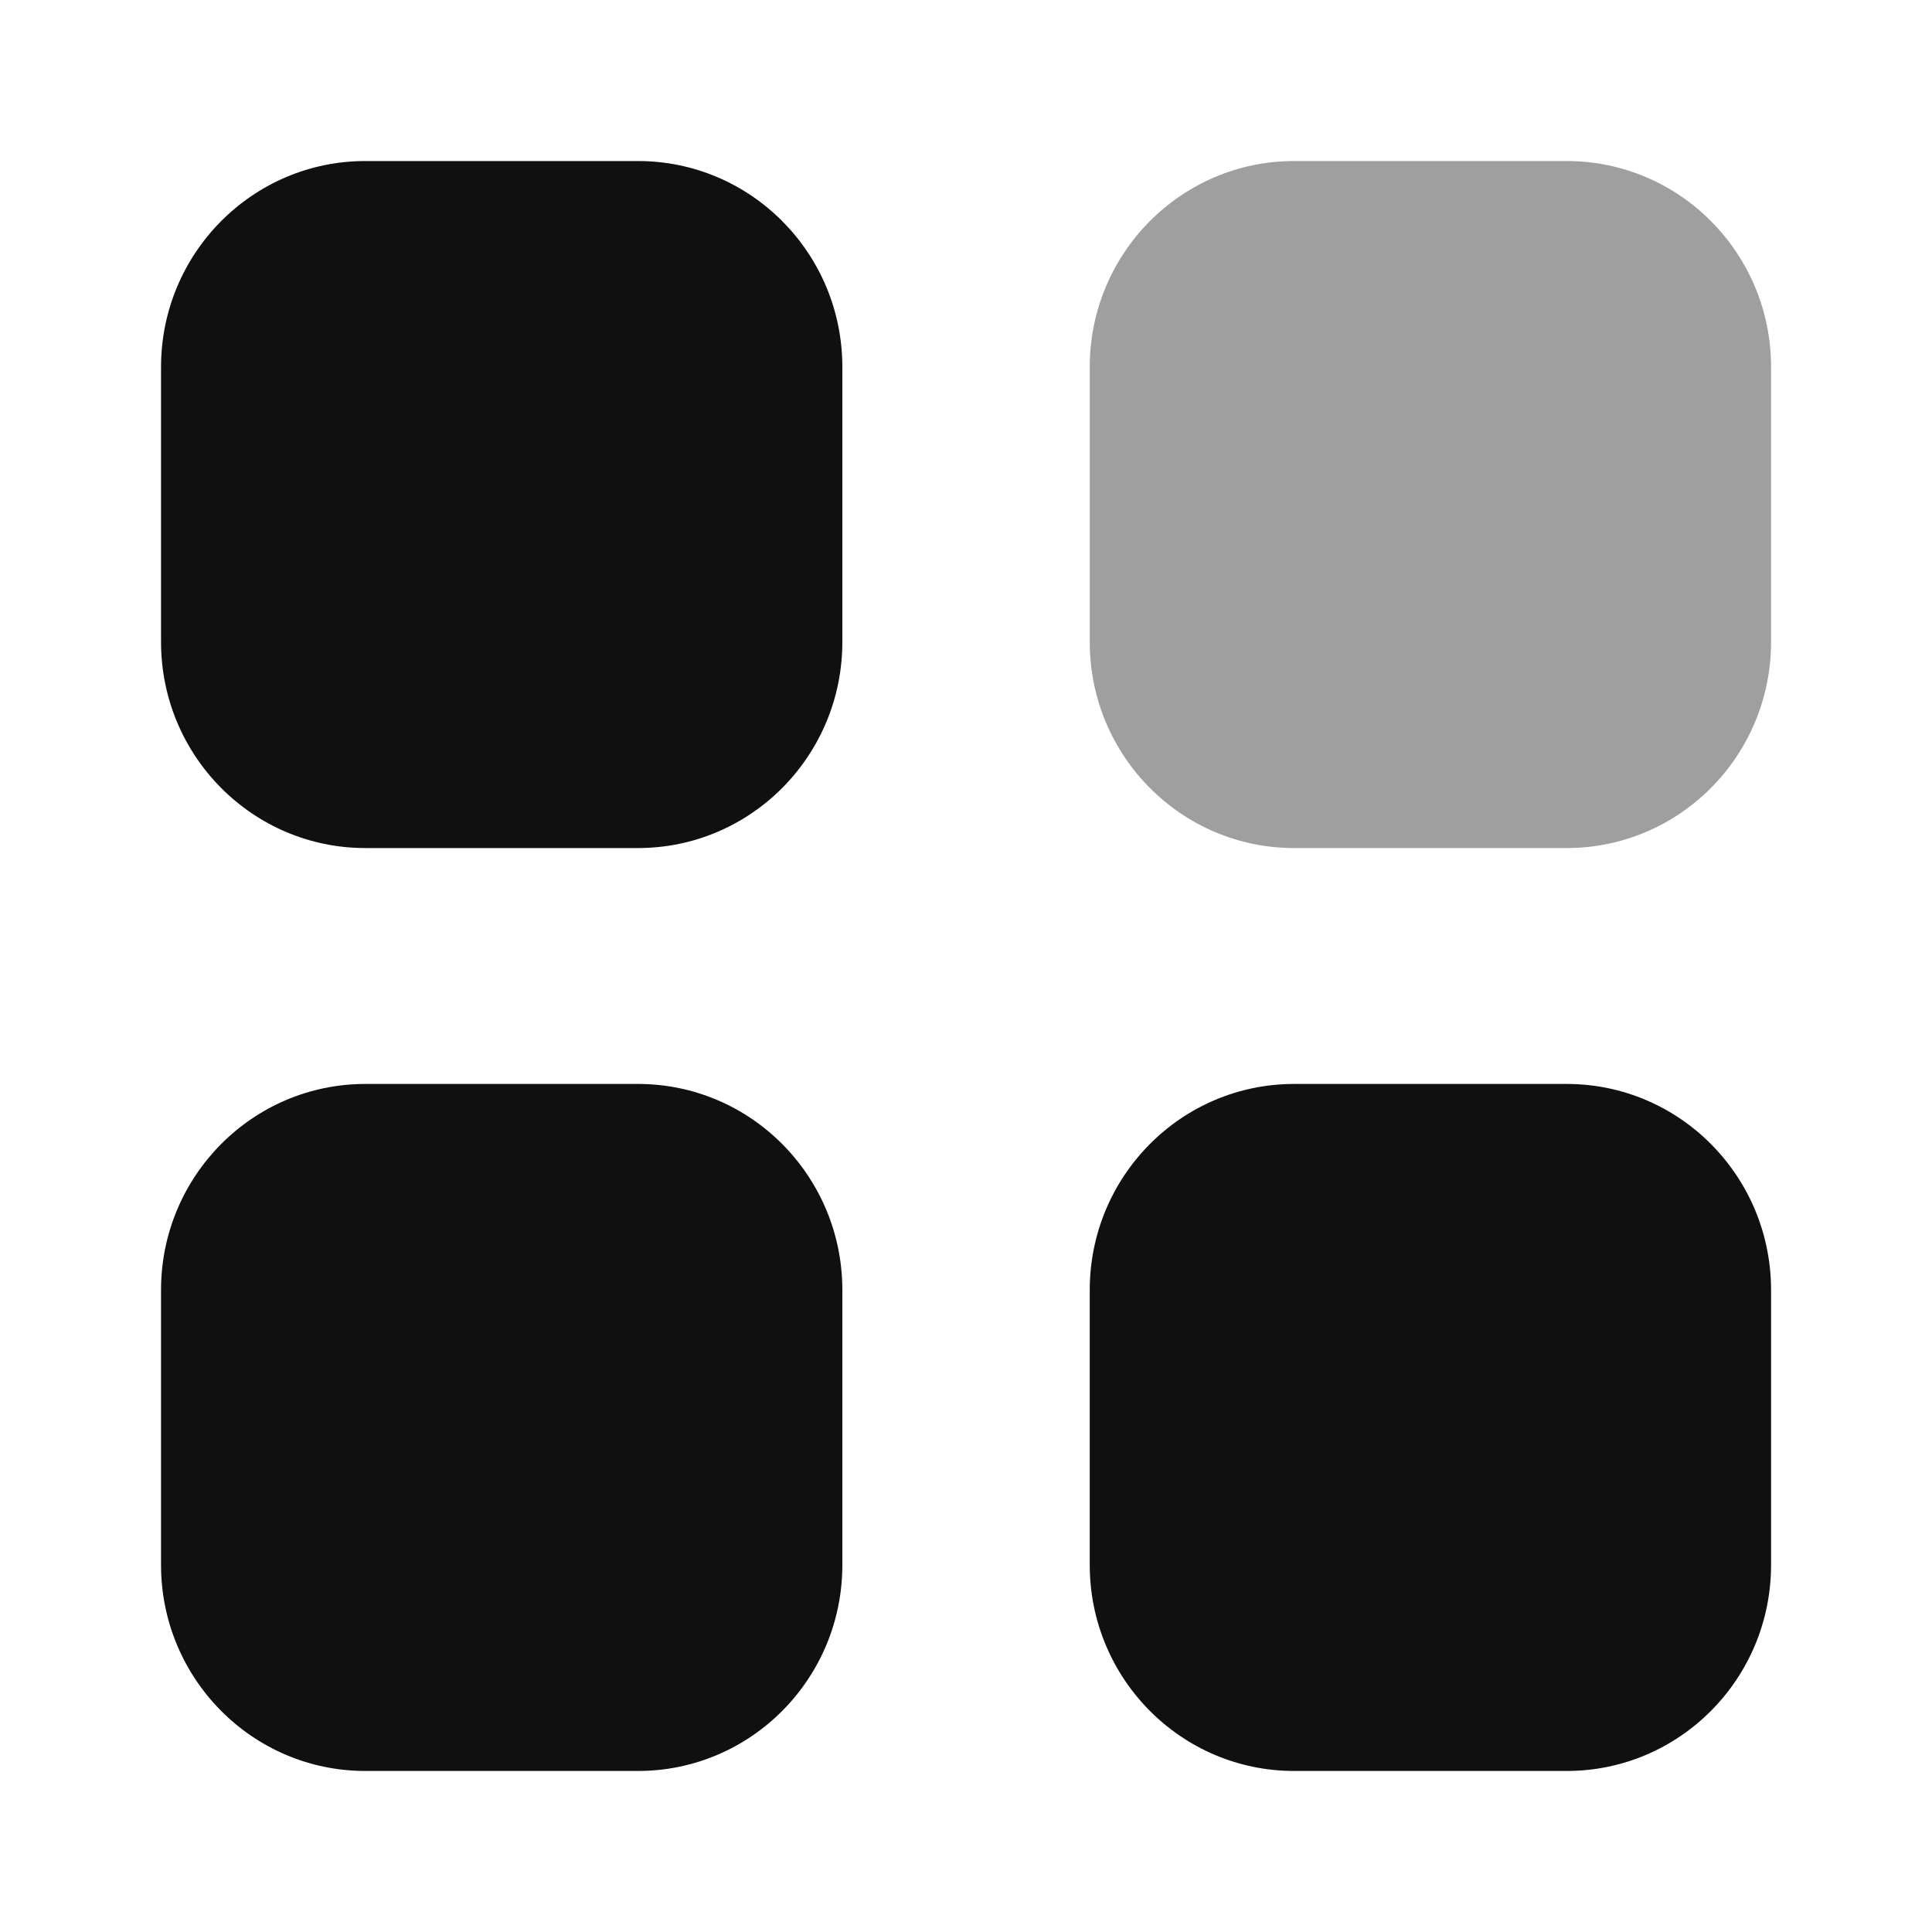
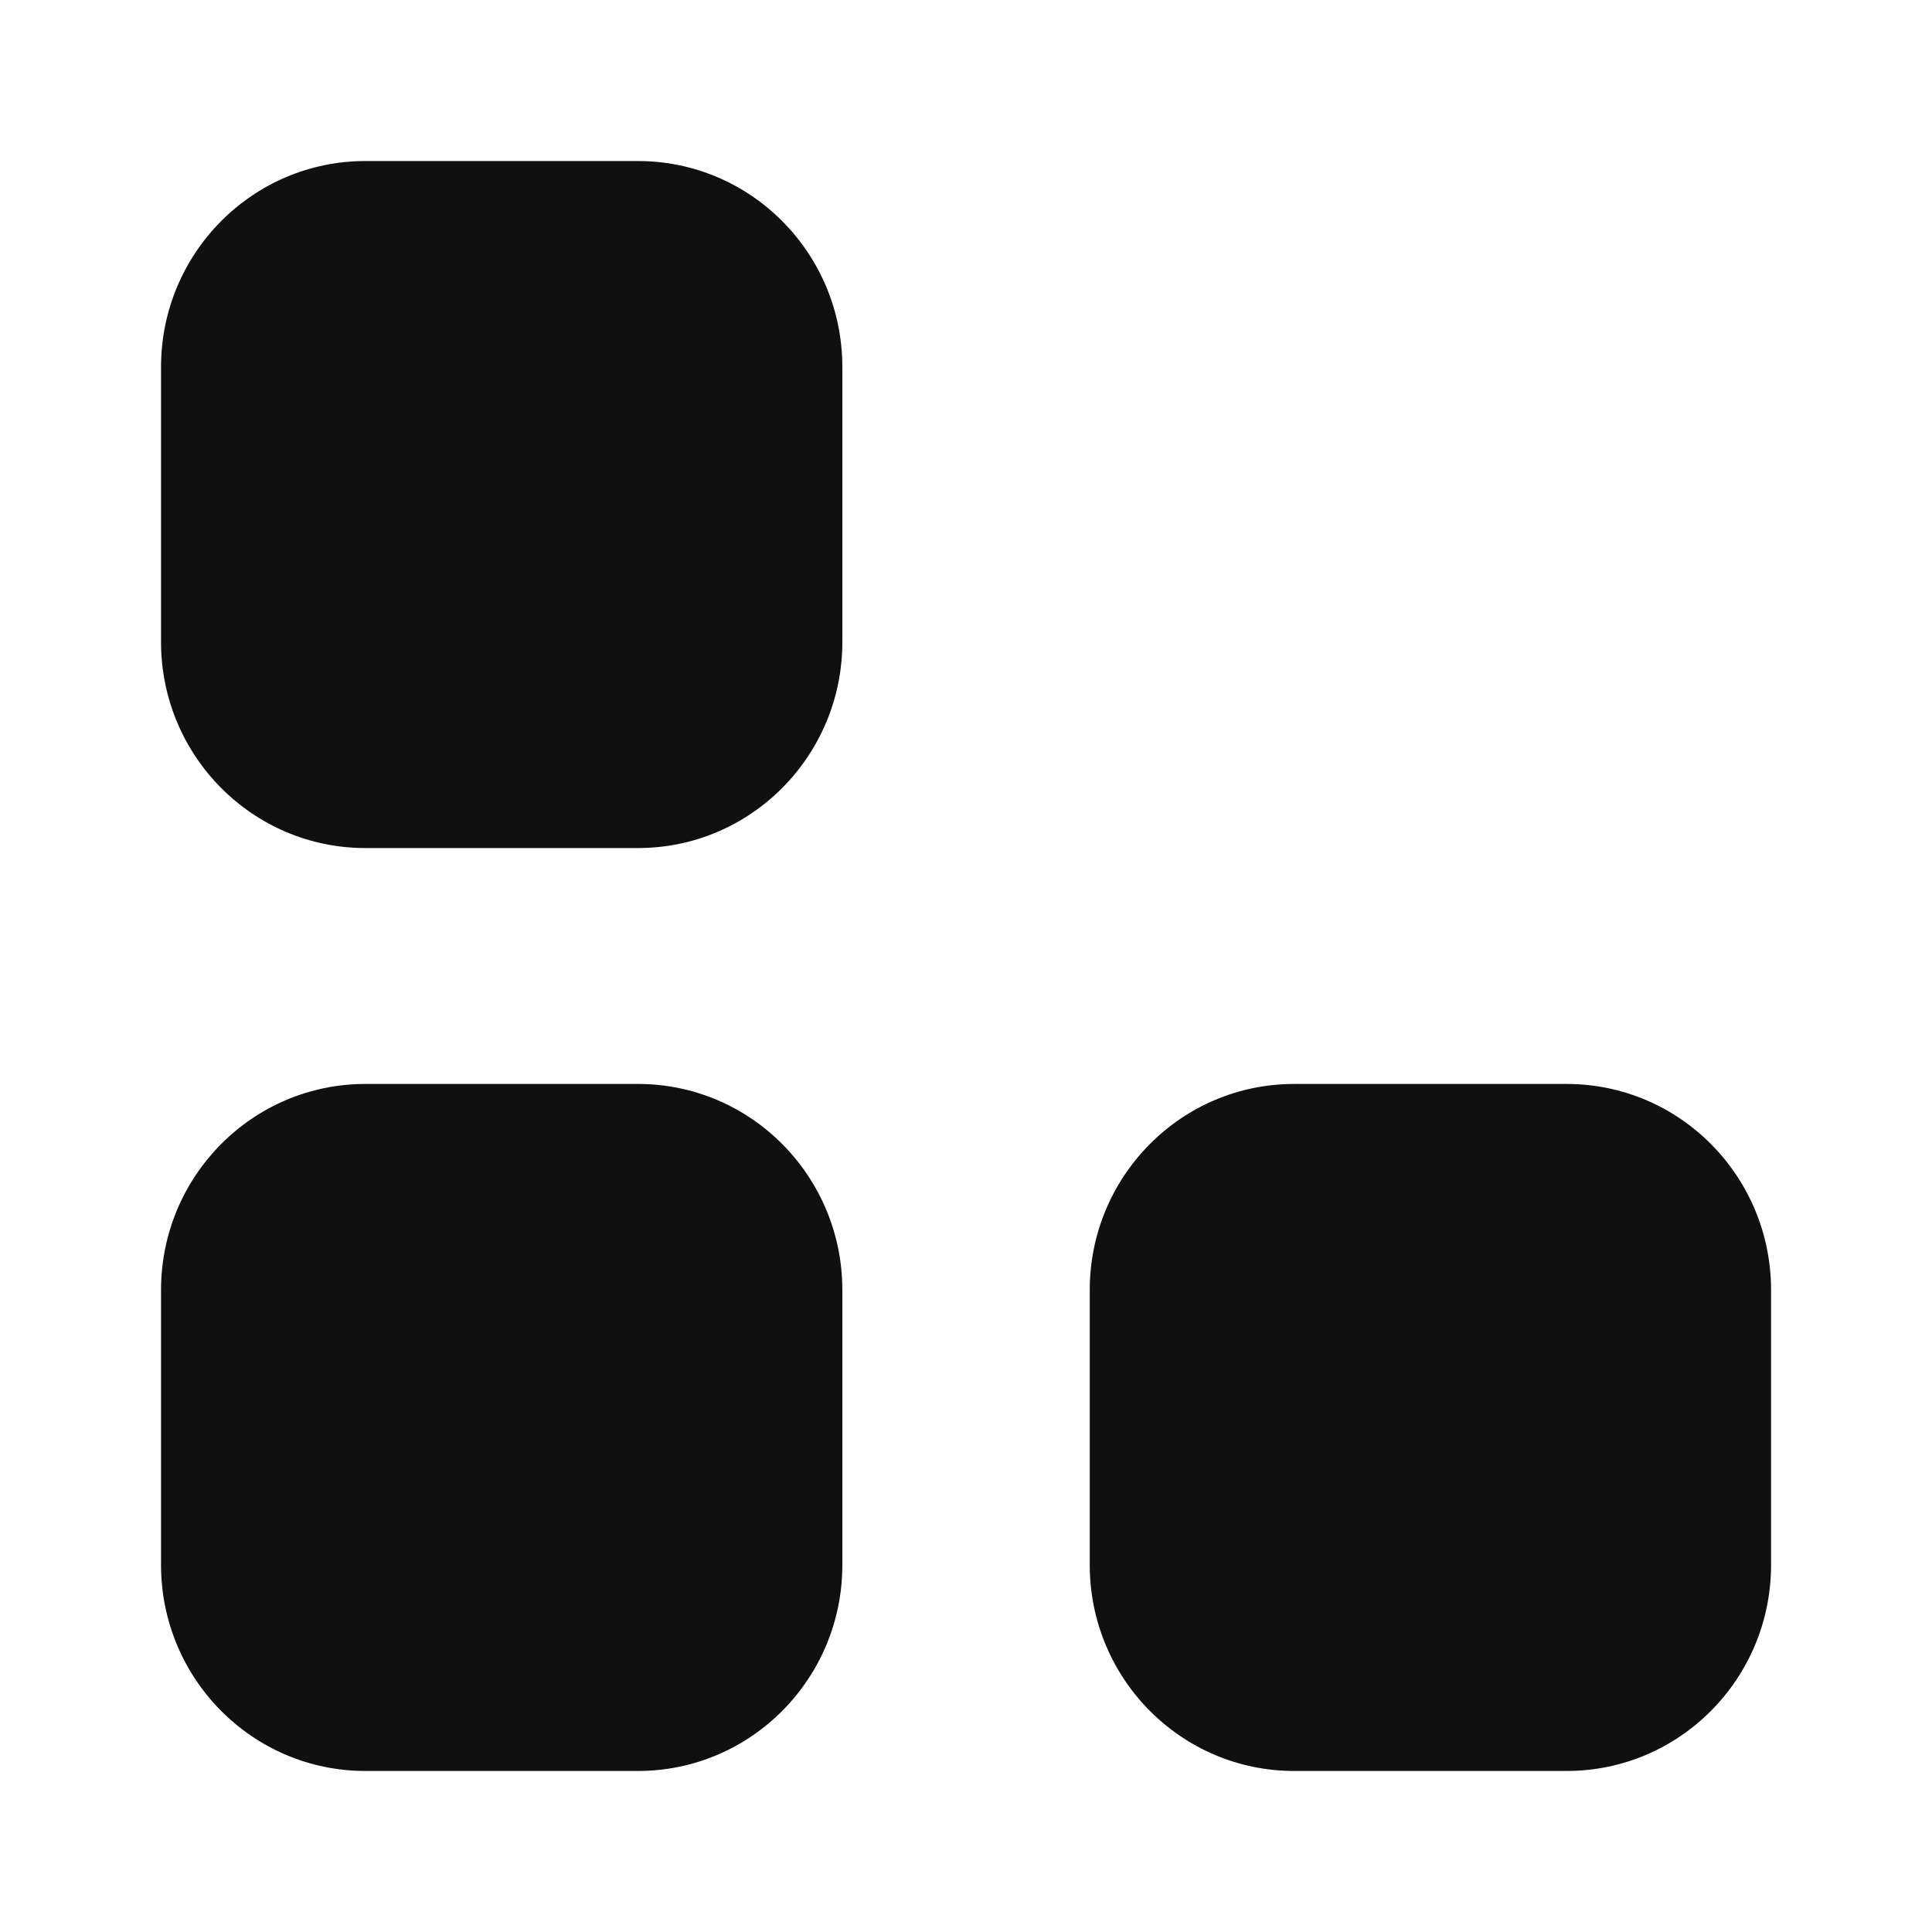
<svg xmlns="http://www.w3.org/2000/svg" width="20" height="20" viewBox="0 0 20 20" fill="none">
-   <path opacity="0.4" d="M13.397 1.667H16.218C17.387 1.667 18.334 2.622 18.334 3.8V6.645C18.334 7.824 17.387 8.779 16.218 8.779H13.397C12.228 8.779 11.281 7.824 11.281 6.645V3.8C11.281 2.622 12.228 1.667 13.397 1.667" fill="#101010" />
  <path fill-rule="evenodd" clip-rule="evenodd" d="M3.782 1.667H6.604C7.773 1.667 8.72 2.622 8.72 3.8V6.645C8.72 7.824 7.773 8.779 6.604 8.779H3.782C2.614 8.779 1.667 7.824 1.667 6.645V3.8C1.667 2.622 2.614 1.667 3.782 1.667ZM3.782 11.221H6.604C7.773 11.221 8.72 12.176 8.72 13.355V16.2C8.72 17.378 7.773 18.333 6.604 18.333H3.782C2.614 18.333 1.667 17.378 1.667 16.2V13.355C1.667 12.176 2.614 11.221 3.782 11.221ZM16.218 11.221H13.397C12.228 11.221 11.281 12.176 11.281 13.355V16.2C11.281 17.378 12.228 18.333 13.397 18.333H16.218C17.387 18.333 18.334 17.378 18.334 16.2V13.355C18.334 12.176 17.387 11.221 16.218 11.221Z" fill="#101010" />
</svg>